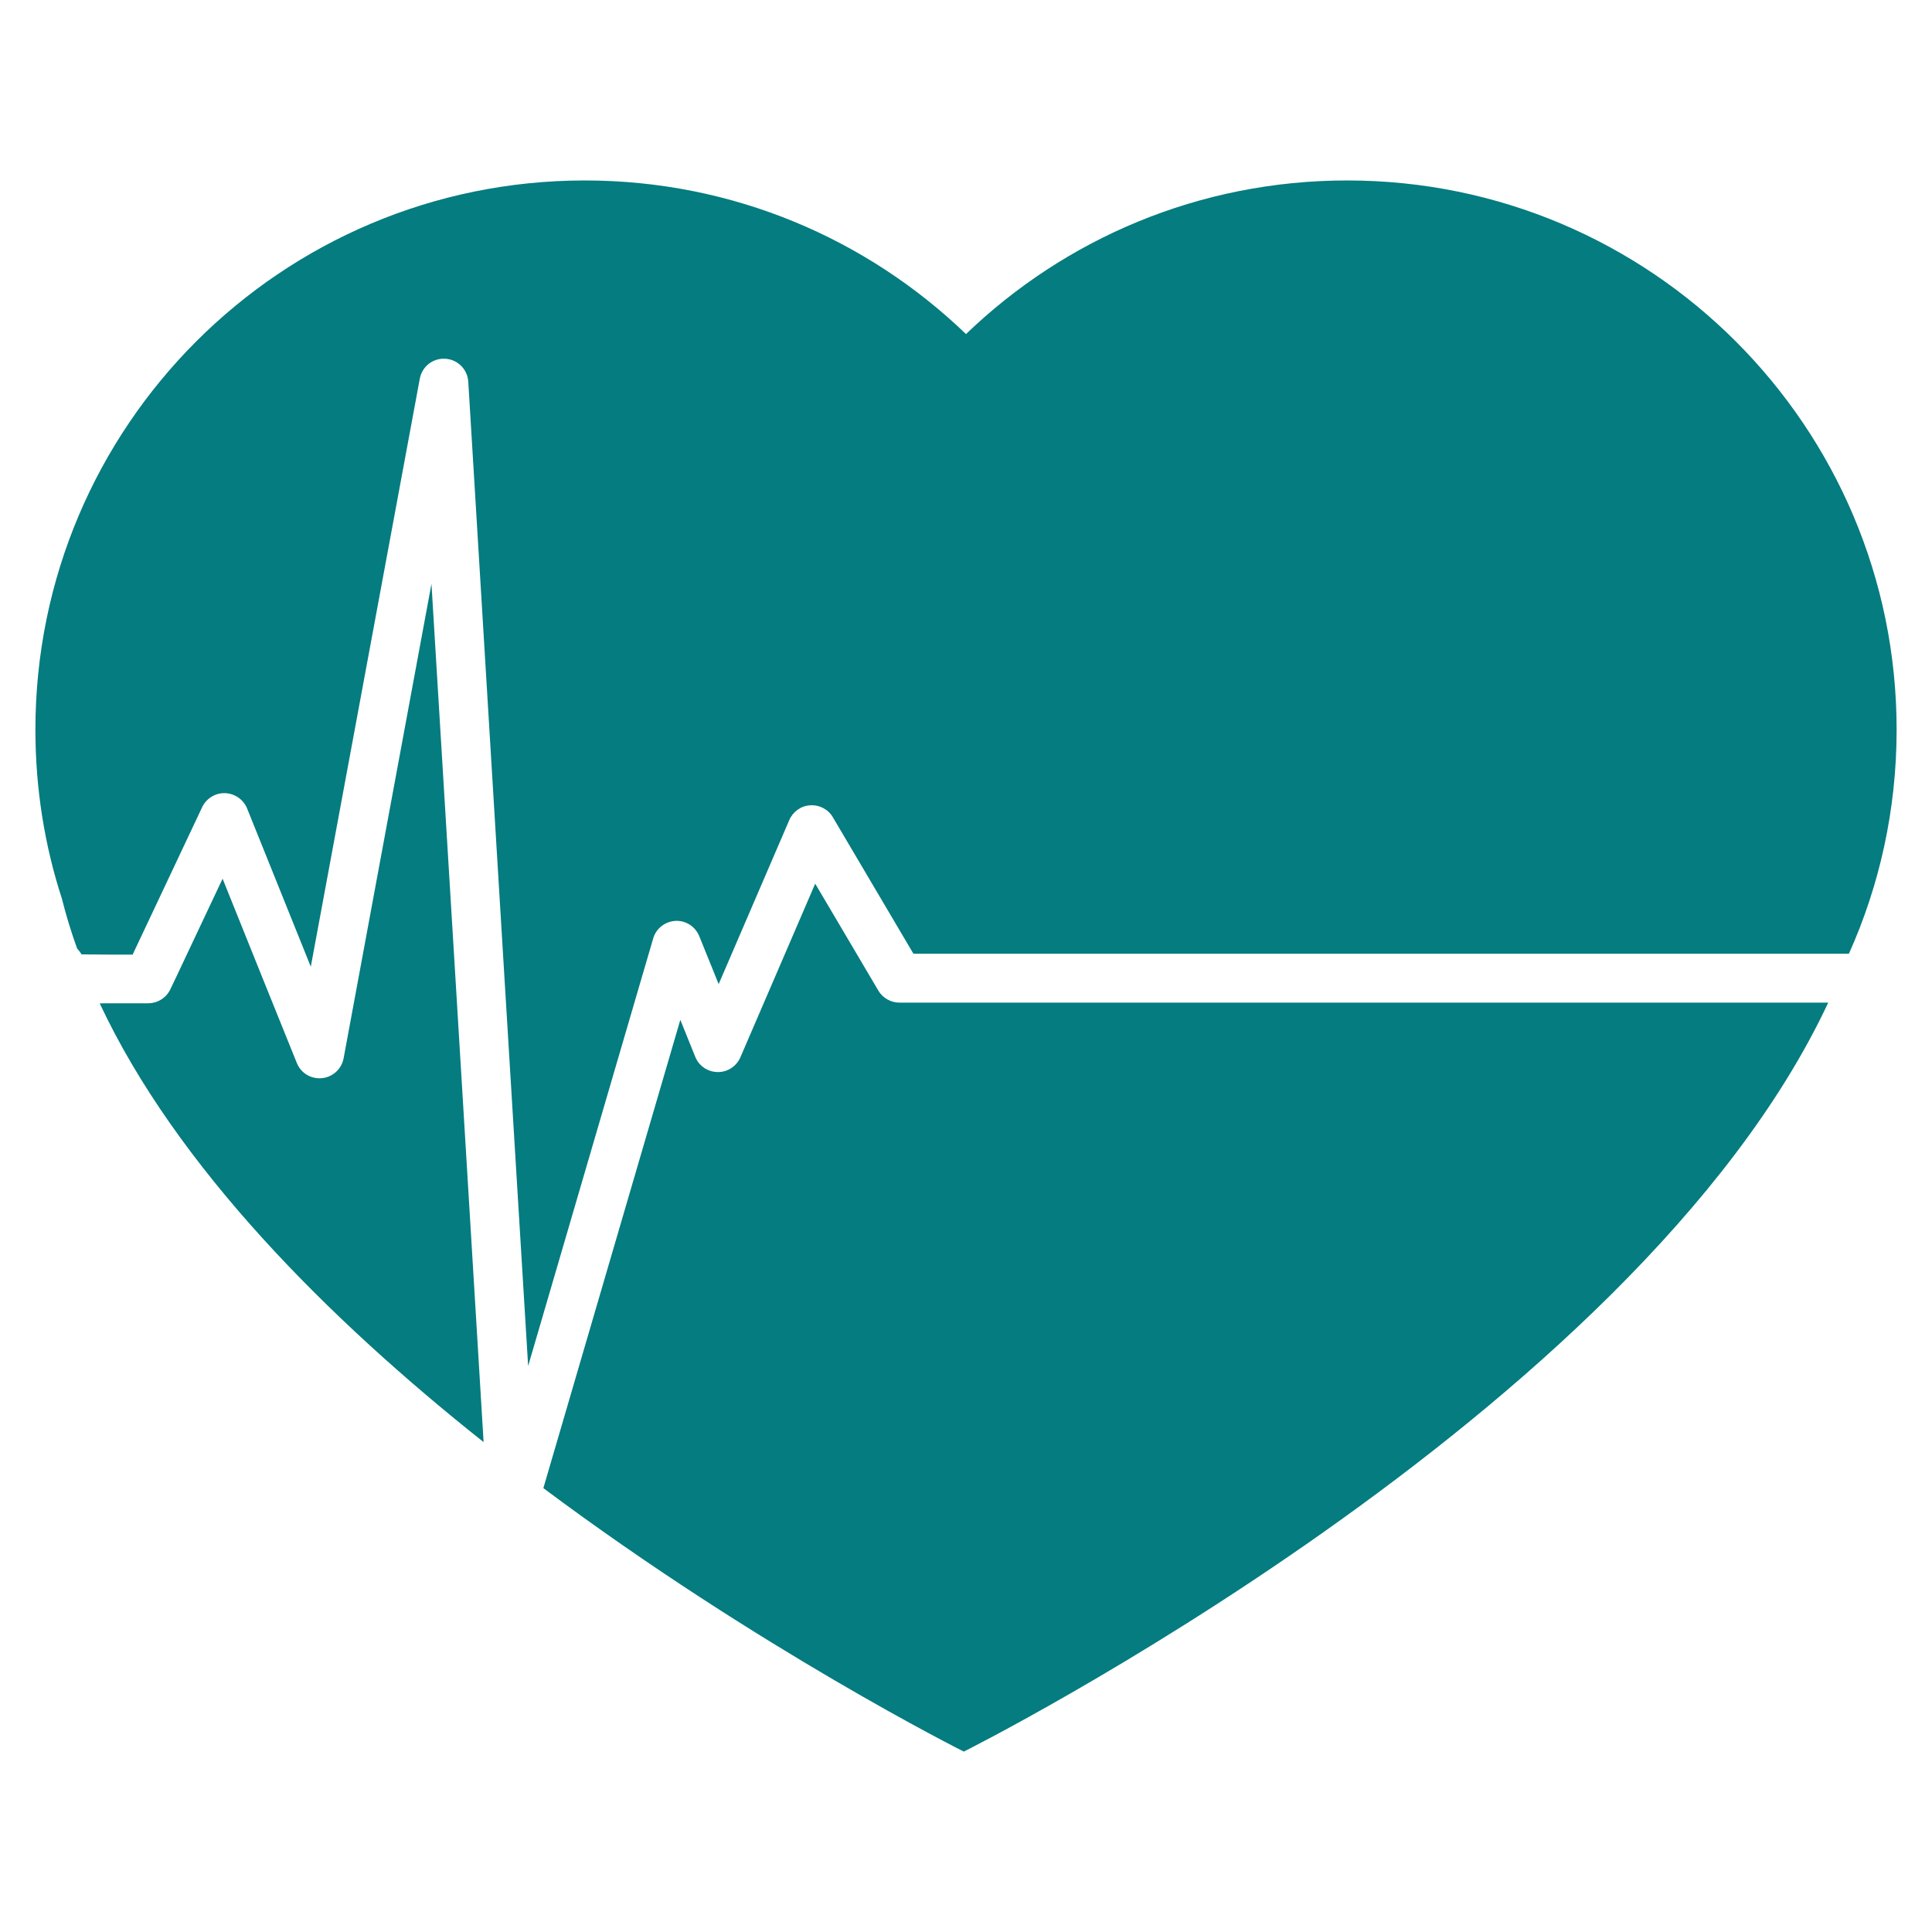
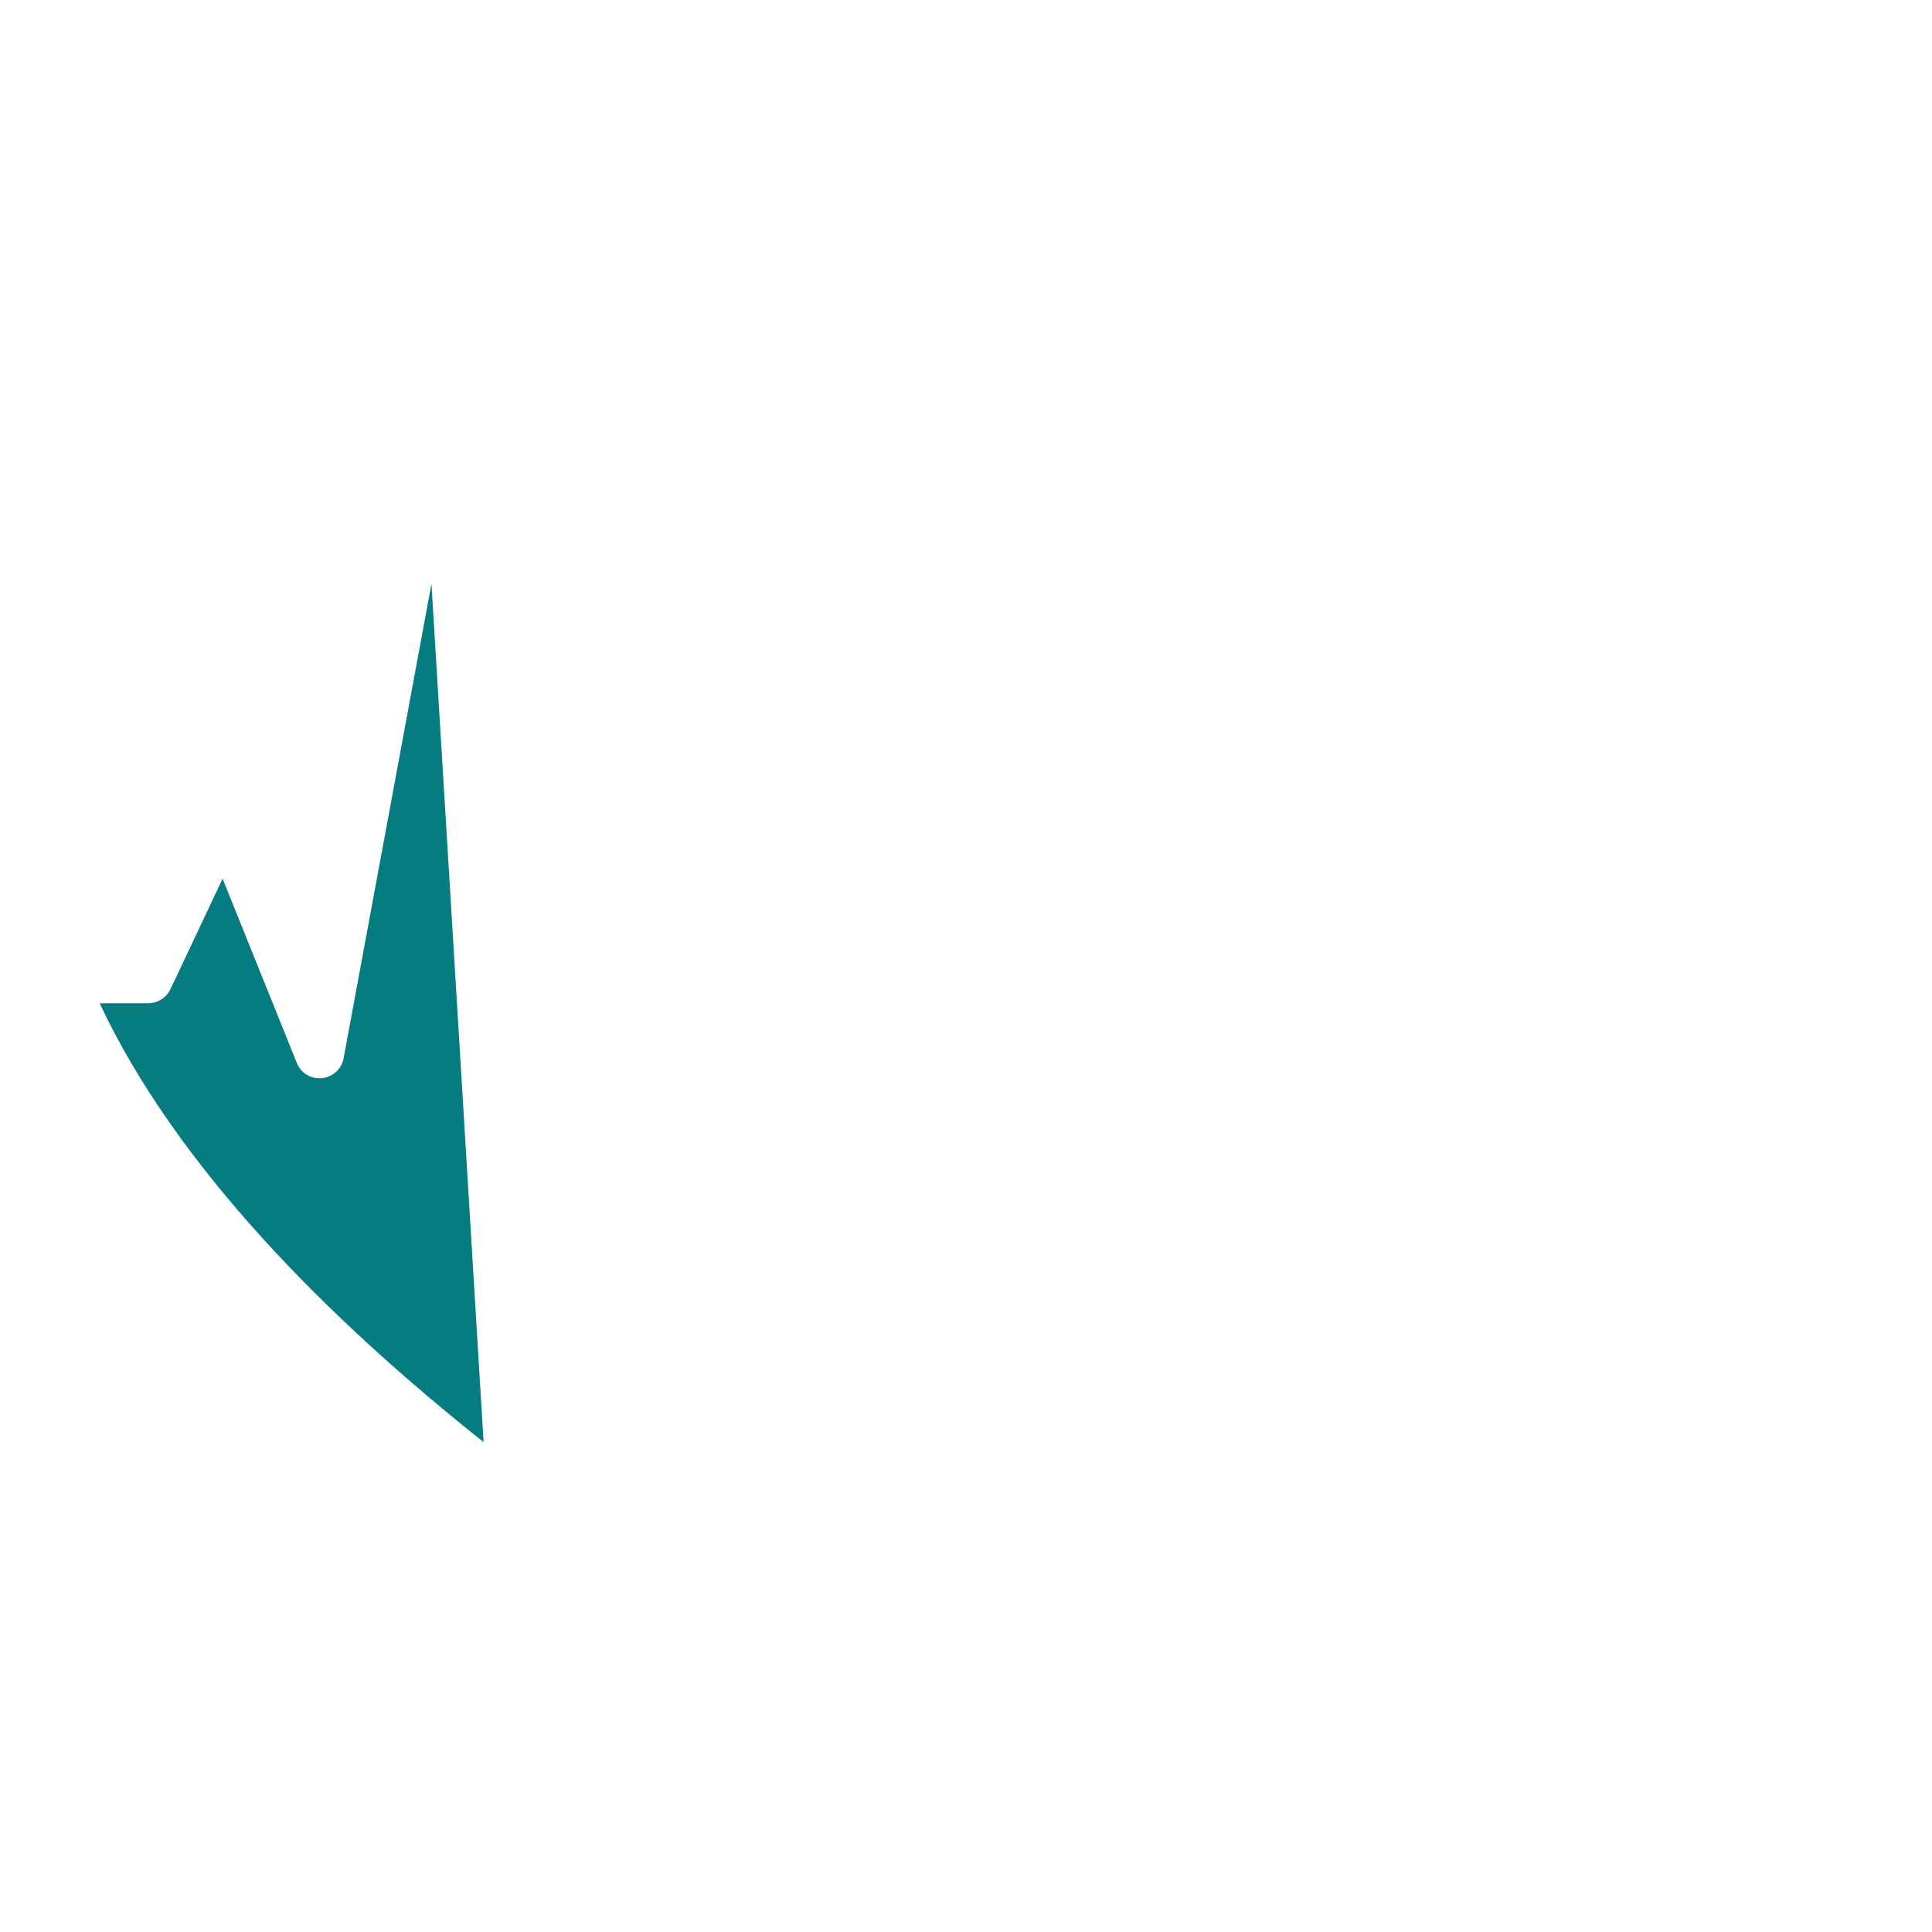
<svg xmlns="http://www.w3.org/2000/svg" width="74" height="74" viewBox="0 0 74 74" fill="none">
-   <path d="M18.523 55.236C12.578 50.514 6.764 44.708 3.819 38.431L4.117 38.428H5.671C6.038 38.428 6.368 38.221 6.526 37.889L6.727 37.469L8.526 33.656L10.059 37.469L11.369 40.714C11.523 41.102 11.913 41.337 12.332 41.296C12.746 41.255 13.085 40.944 13.161 40.535L13.729 37.469L16.526 22.363L17.445 37.469L18.523 55.236Z" fill="#047C80" />
-   <path d="M70.025 38.403C62.613 54.244 36.916 67.09 36.916 67.09C36.916 67.09 29.079 63.171 20.812 56.999L26.058 39.062L26.629 40.477C26.769 40.828 27.107 41.058 27.487 41.062C27.869 41.069 28.21 40.84 28.36 40.494L29.664 37.468L31.224 33.846L33.363 37.468L33.643 37.943C33.814 38.23 34.121 38.403 34.453 38.403L70.025 38.403Z" fill="#047C80" />
-   <path d="M72.645 27.947C72.645 31.003 71.994 33.908 70.817 36.531H34.987L31.9 31.302C31.723 30.998 31.386 30.822 31.034 30.845C30.68 30.864 30.372 31.086 30.232 31.409L27.623 37.47L27.526 37.694L27.436 37.47L26.784 35.859C26.634 35.489 26.27 35.251 25.869 35.272C25.471 35.296 25.127 35.563 25.018 35.947L24.572 37.47L20.229 52.321L19.323 37.471L17.936 14.619C17.906 14.143 17.528 13.767 17.057 13.741C16.583 13.71 16.165 14.038 16.079 14.505L11.904 37.027L9.465 30.966C9.325 30.623 8.993 30.393 8.619 30.379C8.249 30.368 7.905 30.579 7.743 30.917L5.08 36.563H4.135L3.126 36.555C3.077 36.476 3.016 36.399 2.953 36.328C2.725 35.697 2.532 35.062 2.372 34.425C1.709 32.386 1.356 30.212 1.356 27.947C1.356 16.331 10.776 6.912 22.401 6.912C28.072 6.912 33.214 9.152 37 12.796C40.786 9.152 45.928 6.912 51.599 6.912C63.224 6.911 72.645 16.331 72.645 27.947Z" fill="#047C80" />
+   <path d="M18.523 55.236C12.578 50.514 6.764 44.708 3.819 38.431L4.117 38.428H5.671C6.038 38.428 6.368 38.221 6.526 37.889L6.727 37.469L8.526 33.656L11.369 40.714C11.523 41.102 11.913 41.337 12.332 41.296C12.746 41.255 13.085 40.944 13.161 40.535L13.729 37.469L16.526 22.363L17.445 37.469L18.523 55.236Z" fill="#047C80" />
</svg>